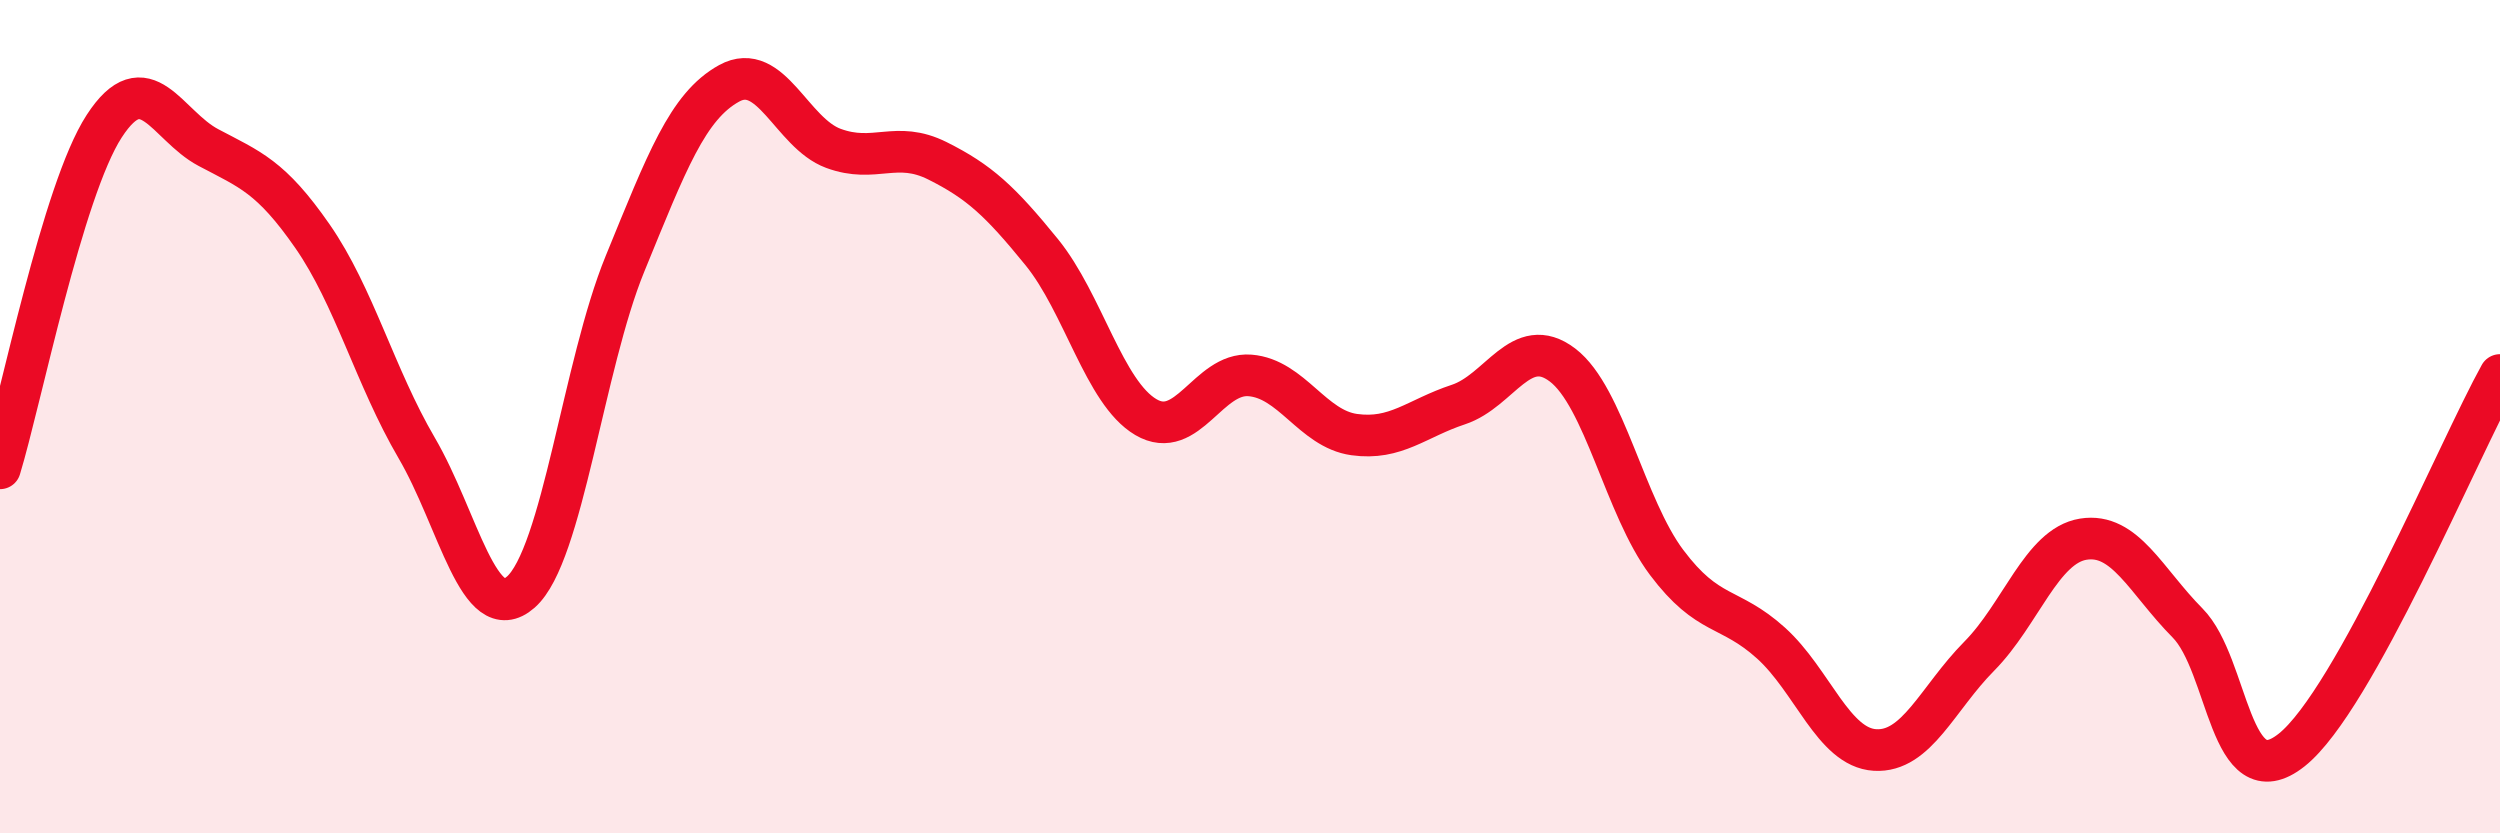
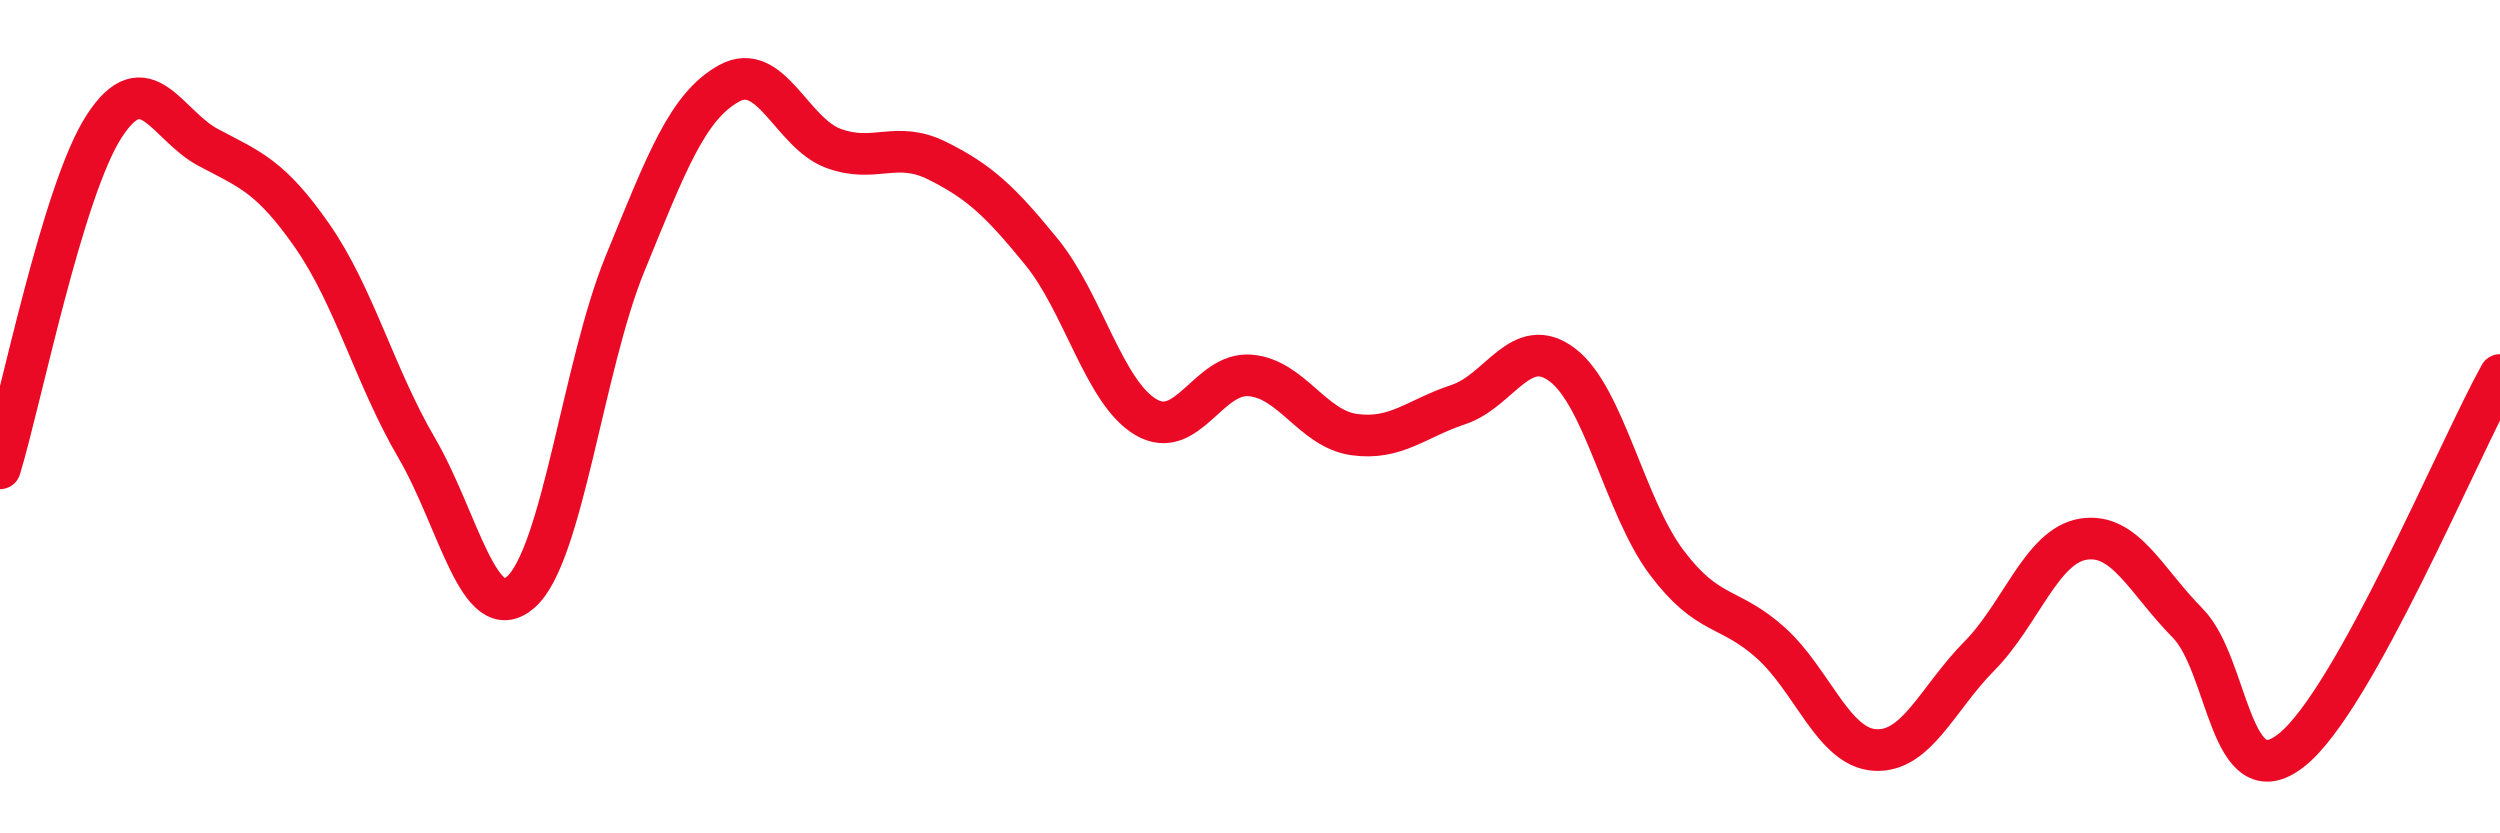
<svg xmlns="http://www.w3.org/2000/svg" width="60" height="20" viewBox="0 0 60 20">
-   <path d="M 0,11.24 C 0.5,9.6 1.5,4.57 2.5,3.03 C 3.5,1.49 4,3.01 5,3.54 C 6,4.07 6.5,4.23 7.5,5.67 C 8.5,7.11 9,9.04 10,10.75 C 11,12.46 11.5,15.09 12.5,14.21 C 13.5,13.33 14,8.77 15,6.33 C 16,3.89 16.5,2.55 17.5,2 C 18.5,1.45 19,3.19 20,3.56 C 21,3.93 21.5,3.36 22.5,3.86 C 23.5,4.36 24,4.82 25,6.05 C 26,7.28 26.5,9.42 27.5,10.01 C 28.5,10.6 29,8.93 30,9.01 C 31,9.09 31.5,10.29 32.5,10.43 C 33.5,10.57 34,10.04 35,9.71 C 36,9.38 36.5,8 37.5,8.76 C 38.5,9.52 39,12.17 40,13.5 C 41,14.83 41.5,14.53 42.5,15.43 C 43.5,16.33 44,17.94 45,18 C 46,18.06 46.5,16.76 47.5,15.75 C 48.5,14.74 49,13.1 50,12.94 C 51,12.78 51.5,13.94 52.5,14.95 C 53.5,15.96 53.5,19.19 55,18 C 56.5,16.81 59,10.8 60,9L60 20L0 20Z" fill="#EB0A25" opacity="0.1" stroke-linecap="round" stroke-linejoin="round" />
  <path d="M 0,11.24 C 0.5,9.6 1.5,4.57 2.5,3.03 C 3.5,1.49 4,3.01 5,3.54 C 6,4.07 6.5,4.23 7.5,5.67 C 8.5,7.11 9,9.04 10,10.75 C 11,12.46 11.5,15.09 12.5,14.21 C 13.5,13.33 14,8.77 15,6.33 C 16,3.89 16.5,2.55 17.5,2 C 18.5,1.45 19,3.19 20,3.56 C 21,3.93 21.5,3.36 22.5,3.86 C 23.5,4.36 24,4.82 25,6.05 C 26,7.28 26.5,9.42 27.5,10.01 C 28.5,10.6 29,8.93 30,9.01 C 31,9.09 31.5,10.29 32.5,10.43 C 33.5,10.57 34,10.04 35,9.71 C 36,9.38 36.5,8 37.5,8.76 C 38.5,9.52 39,12.17 40,13.5 C 41,14.83 41.5,14.53 42.5,15.43 C 43.5,16.33 44,17.94 45,18 C 46,18.06 46.5,16.76 47.5,15.75 C 48.5,14.74 49,13.1 50,12.94 C 51,12.78 51.5,13.94 52.5,14.95 C 53.5,15.96 53.5,19.19 55,18 C 56.5,16.81 59,10.8 60,9" stroke="#EB0A25" stroke-width="1" fill="none" stroke-linecap="round" stroke-linejoin="round" />
</svg>